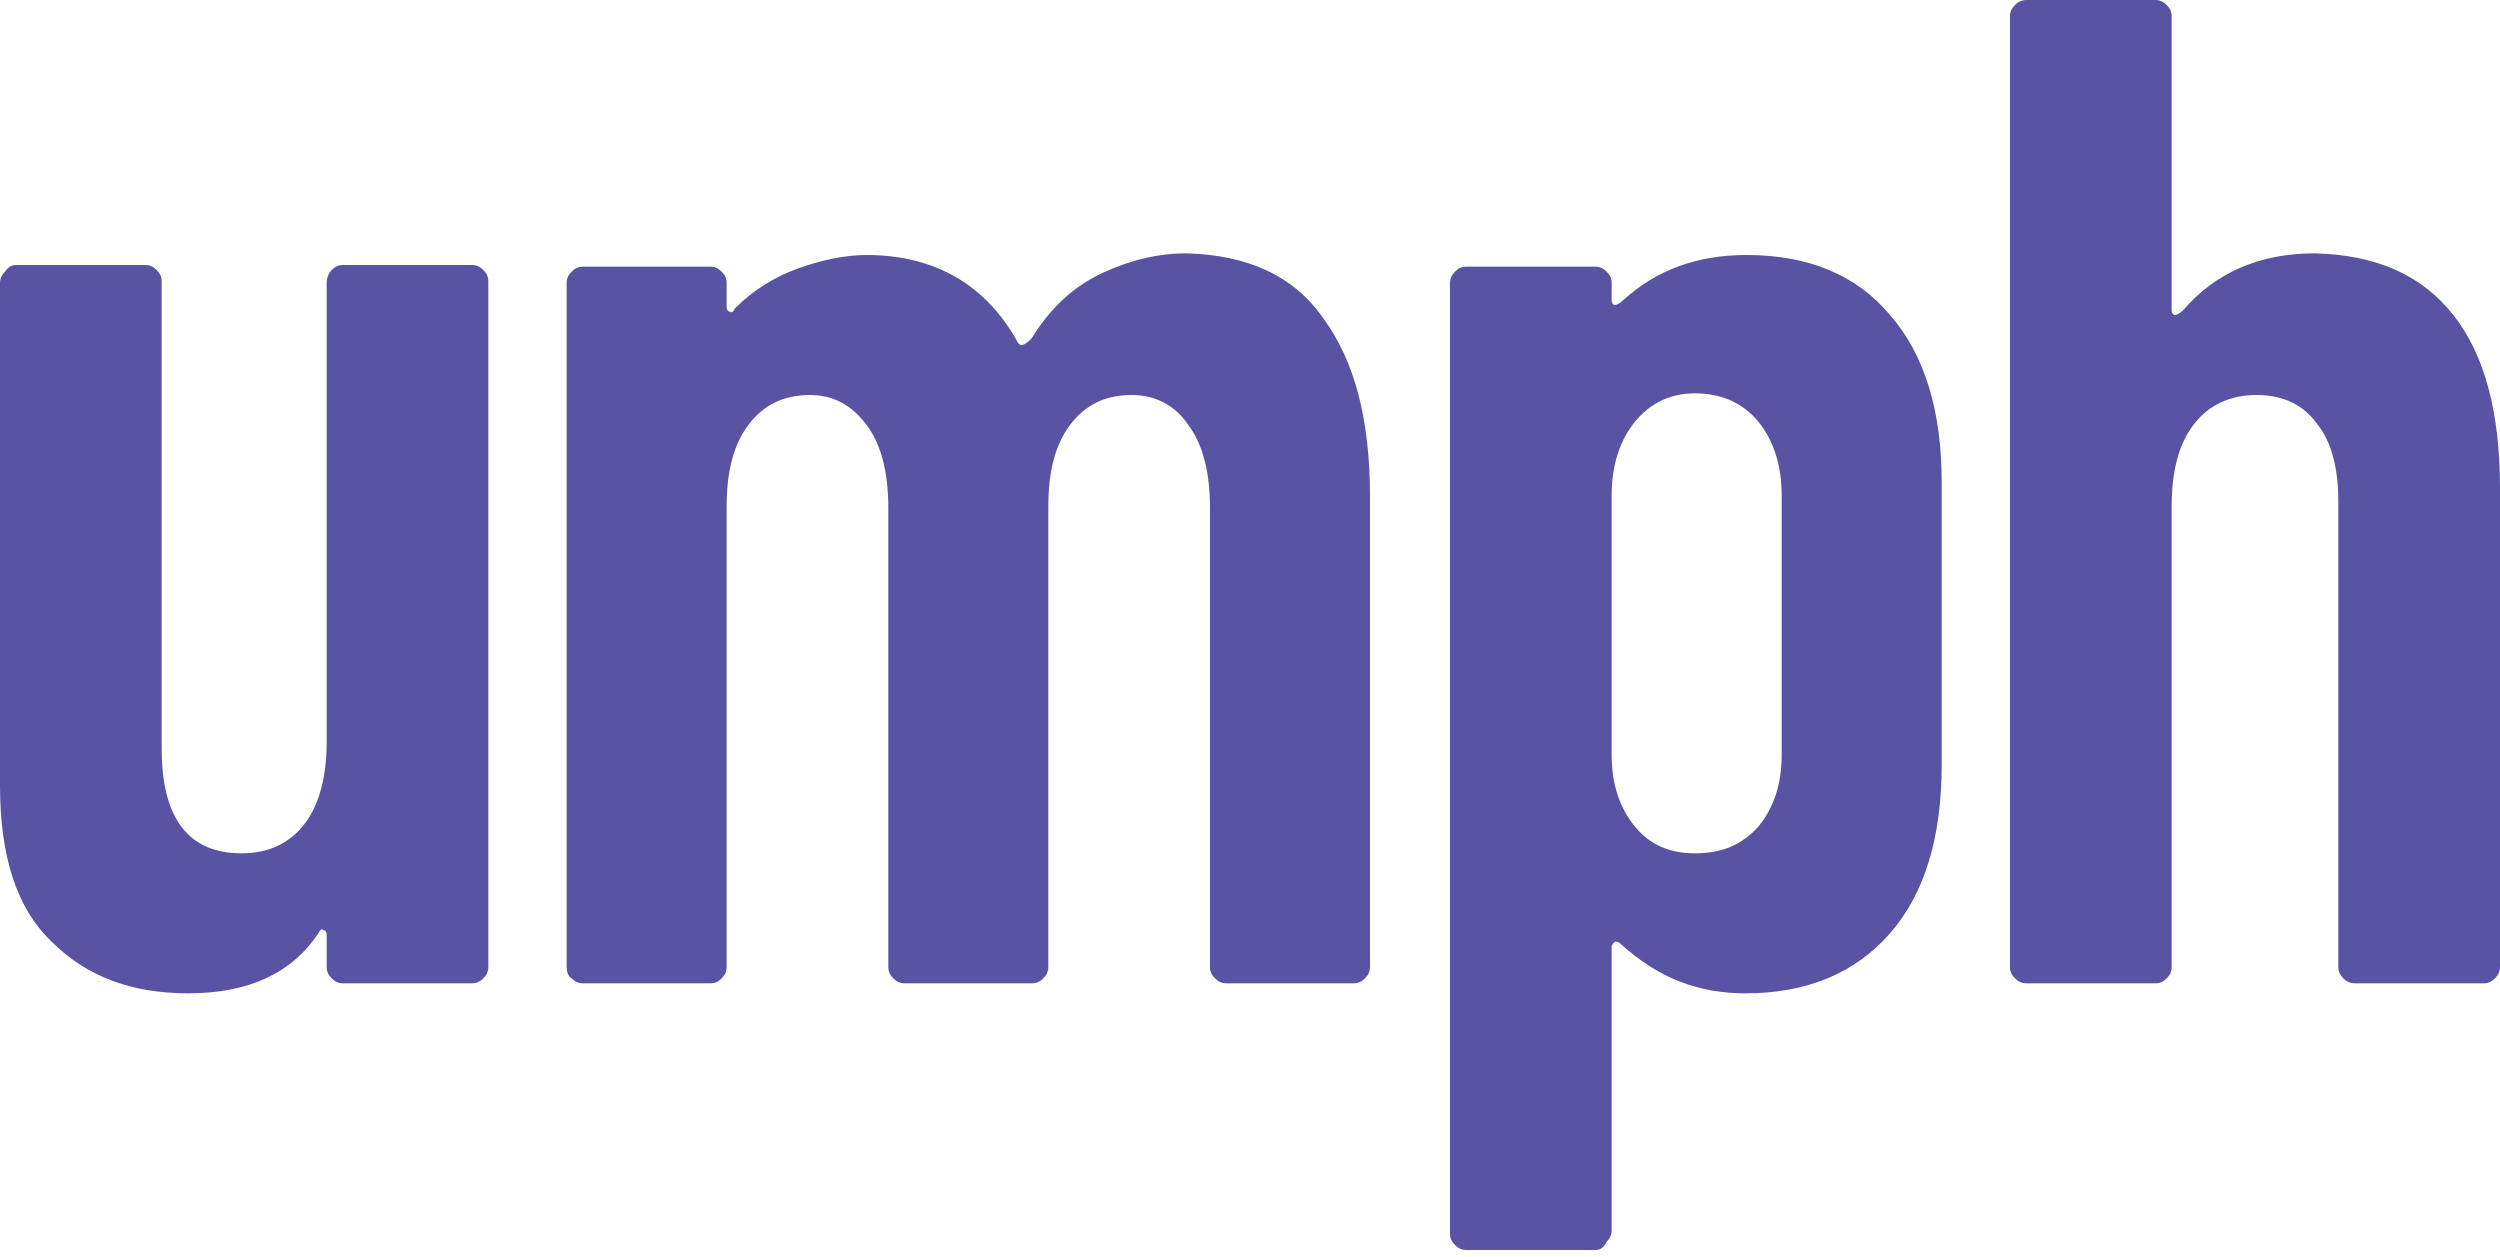
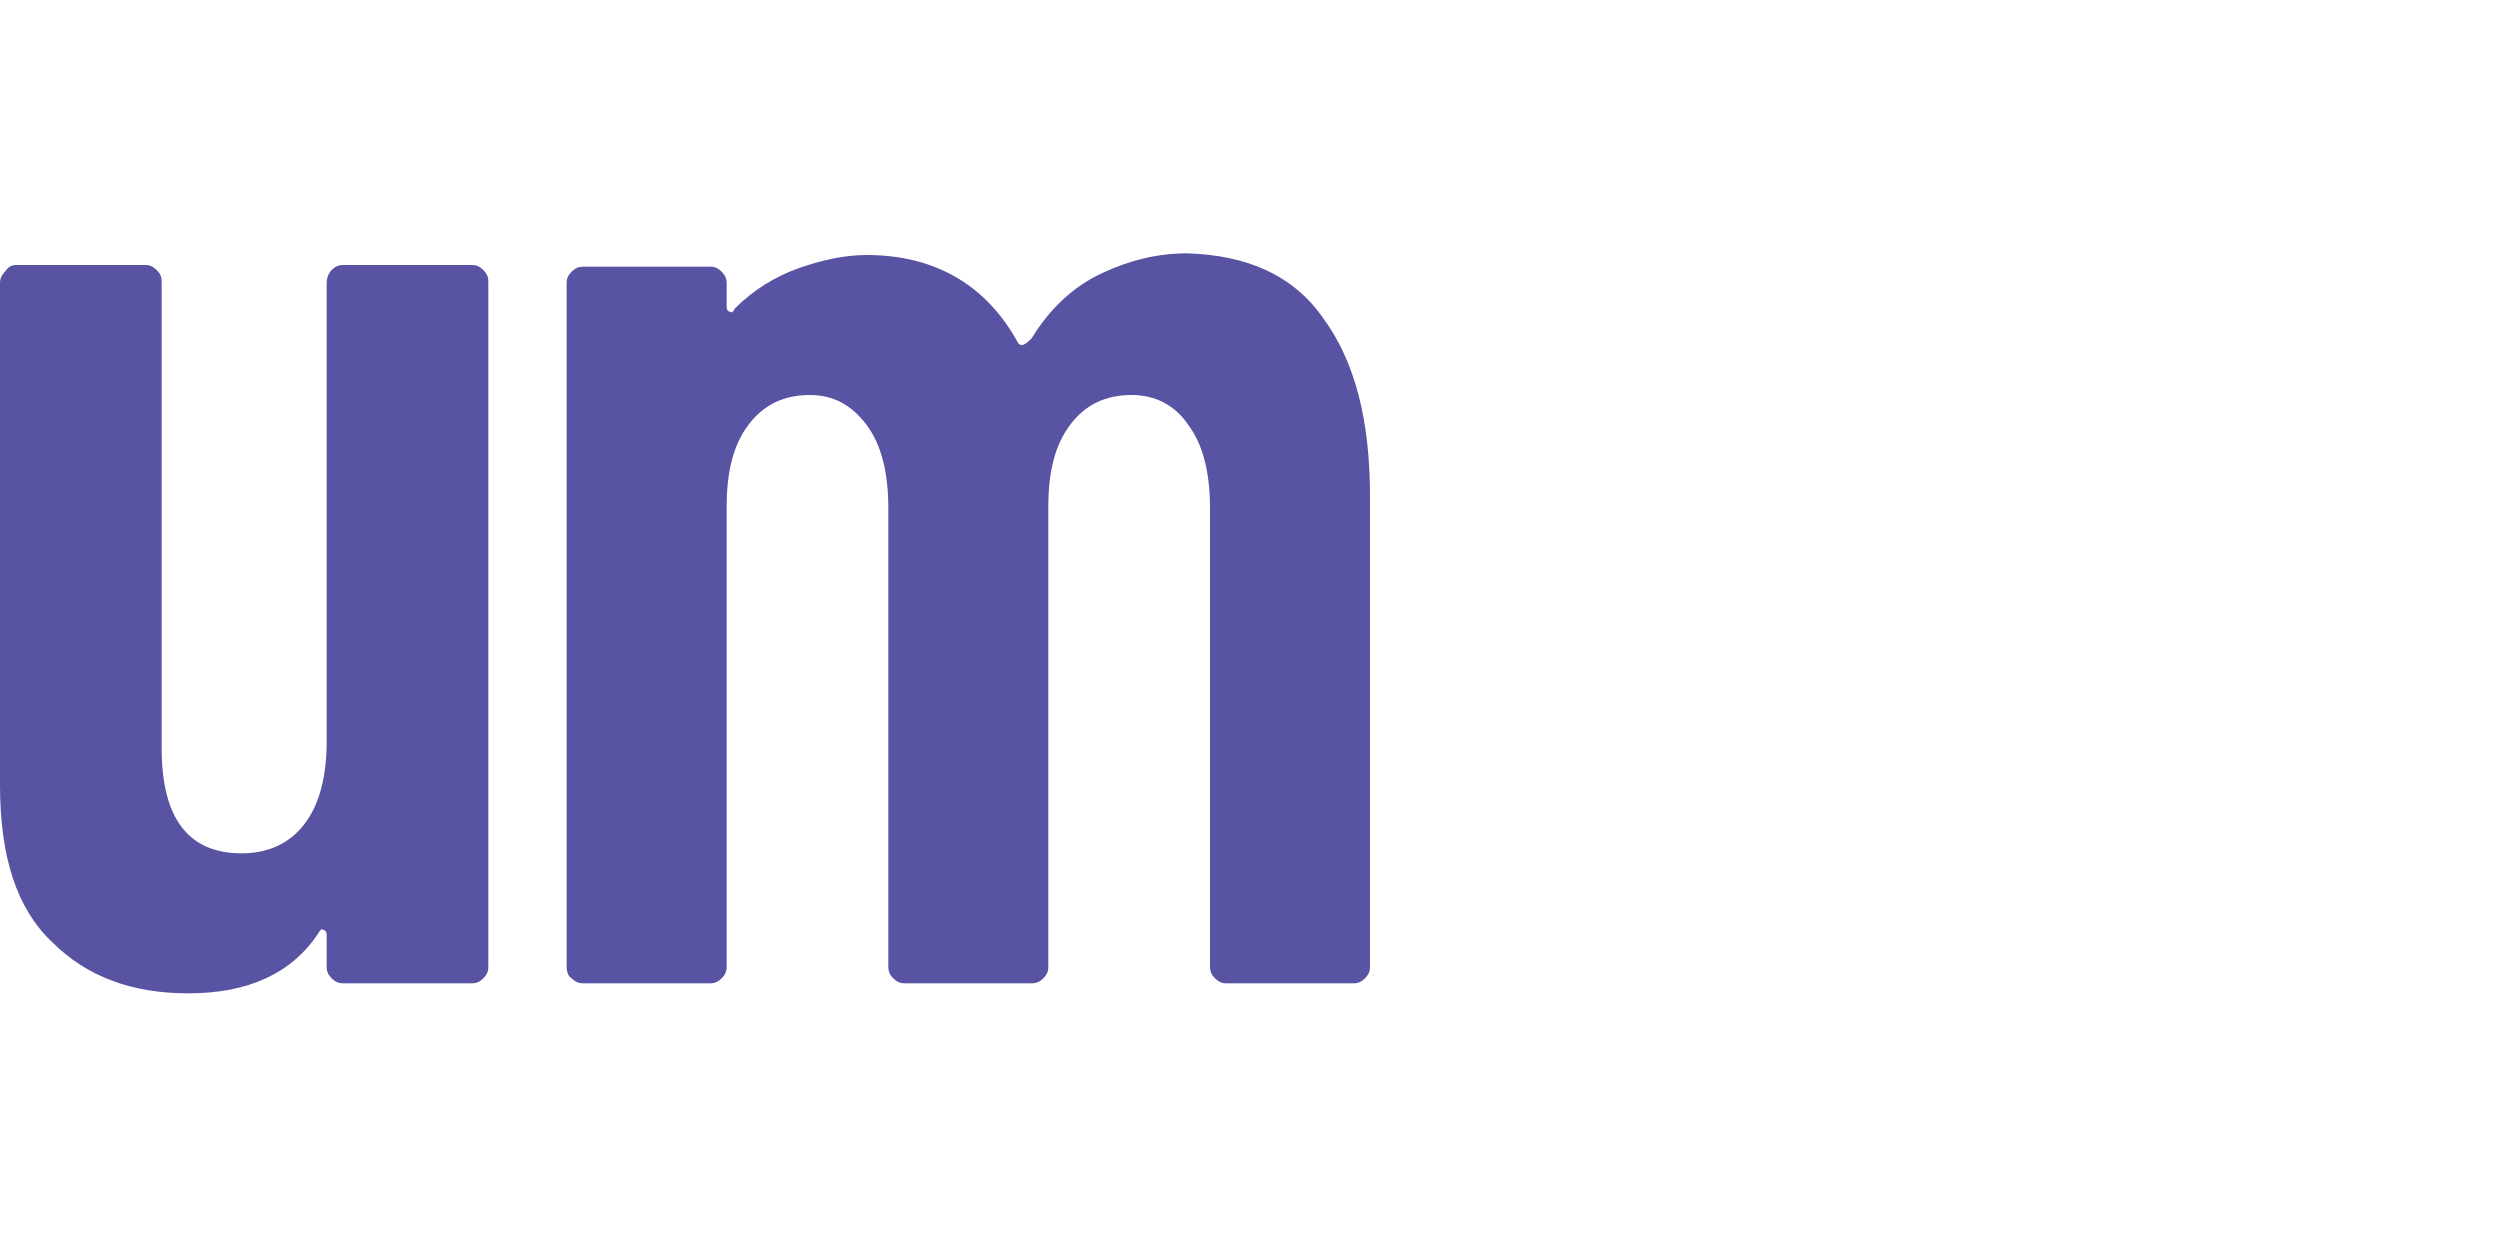
<svg xmlns="http://www.w3.org/2000/svg" enable-background="new 0 0 150 75.4" viewBox="0 0 150 75.4">
  <g fill="#5853a2">
    <path d="m19.9 16.2c.2-.2.4-.3.7-.3h7.7c.3 0 .5.1.7.3s.3.4.3.7v41.1c0 .3-.1.5-.3.7s-.4.3-.7.3h-7.7c-.3 0-.5-.1-.7-.3s-.3-.4-.3-.7v-1.9c0-.2-.1-.3-.2-.3-.1-.1-.2 0-.3.2-1.6 2.4-4.2 3.6-7.8 3.6-3.4 0-6.1-1-8.2-3.1-2.1-2-3.1-5.1-3.1-9.4v-30.1c0-.3.1-.5.3-.7.2-.3.4-.4.7-.4h7.7c.3 0 .5.1.7.3s.3.4.3.7v28c0 4.2 1.6 6.3 4.8 6.3 1.6 0 2.9-.6 3.8-1.8s1.3-2.9 1.3-4.9v-27.5c0-.3.1-.6.3-.8z" />
    <path d="m79.4 19.1c1.9 2.6 2.8 6.1 2.8 10.7v28.2c0 .3-.1.5-.3.7s-.4.3-.7.3h-7.6c-.3 0-.5-.1-.7-.3s-.3-.4-.3-.7v-27.5c0-2.1-.4-3.8-1.3-5-.8-1.2-2-1.8-3.4-1.8-1.6 0-2.8.6-3.7 1.8s-1.3 2.8-1.3 4.9v27.6c0 .3-.1.5-.3.7s-.4.3-.7.3h-7.6c-.3 0-.5-.1-.7-.3s-.3-.4-.3-.7v-27.5c0-2.1-.4-3.8-1.3-5s-2-1.8-3.4-1.8c-1.6 0-2.8.6-3.7 1.8s-1.3 2.8-1.3 4.9v27.6c0 .3-.1.5-.3.7s-.4.3-.7.3h-7.6c-.3 0-.5-.1-.7-.3-.2-.1-.3-.4-.3-.7v-41c0-.3.1-.5.3-.7s.4-.3.7-.3h7.6c.3 0 .5.1.7.3s.3.4.3.7v1.4c0 .2.1.3.2.3.1.1.2 0 .3-.2 1.1-1.1 2.4-1.9 3.8-2.4s2.8-.8 4.1-.8c4.1 0 7.2 1.8 9.1 5.3.2.2.4.1.8-.3 1.1-1.8 2.5-3.1 4.2-3.9s3.4-1.2 5.1-1.2c3.6.1 6.4 1.3 8.2 3.9z" />
-     <path d="m113.4 18.9c2.1 2.4 3.1 5.8 3.1 10v17c0 4.3-1 7.7-3.1 10.1s-5 3.6-8.7 3.6c-1.3 0-2.6-.2-3.9-.7s-2.5-1.3-3.6-2.3c-.1-.1-.2-.1-.3-.1-.1.1-.2.2-.2.3v17c0 .3-.1.5-.3.7-.2.4-.4.5-.7.5h-7.7c-.3 0-.5-.1-.7-.3s-.3-.4-.3-.7v-57c0-.3.1-.5.3-.7s.4-.3.7-.3h7.7c.3 0 .5.1.7.3s.3.4.3.7v1c0 .2.1.3.2.3s.3-.1.5-.3c2-1.8 4.4-2.7 7.4-2.7 3.7 0 6.6 1.2 8.6 3.6zm-7.9 6.4c-.9-1.1-2.2-1.7-3.8-1.7-1.5 0-2.7.6-3.6 1.7s-1.4 2.6-1.4 4.4v15.6c0 1.8.5 3.2 1.4 4.3s2.1 1.6 3.6 1.6c1.6 0 2.8-.5 3.8-1.6.9-1.1 1.4-2.5 1.4-4.3v-15.6c0-1.8-.5-3.3-1.4-4.4z" />
-     <path d="m147.2 18.9c1.9 2.4 2.8 5.9 2.8 10.4v28.7c0 .3-.1.5-.3.7s-.4.3-.7.3h-7.7c-.3 0-.5-.1-.7-.3s-.3-.4-.3-.7v-27.9c0-2-.4-3.6-1.3-4.7-.8-1.1-2-1.7-3.6-1.7s-2.9.6-3.8 1.8-1.3 2.8-1.3 4.9v27.6c0 .3-.1.5-.3.7s-.4.3-.7.3h-7.7c-.3 0-.5-.1-.7-.3s-.3-.4-.3-.7v-57c0-.3.1-.5.3-.7s.4-.3.7-.3h7.7c.3 0 .5.1.7.3s.3.4.3.7v17.6c0 .2.1.3.2.3s.3-.1.5-.3c1.9-2.2 4.5-3.4 7.9-3.4 3.7.1 6.4 1.3 8.3 3.7z" />
  </g>
</svg>